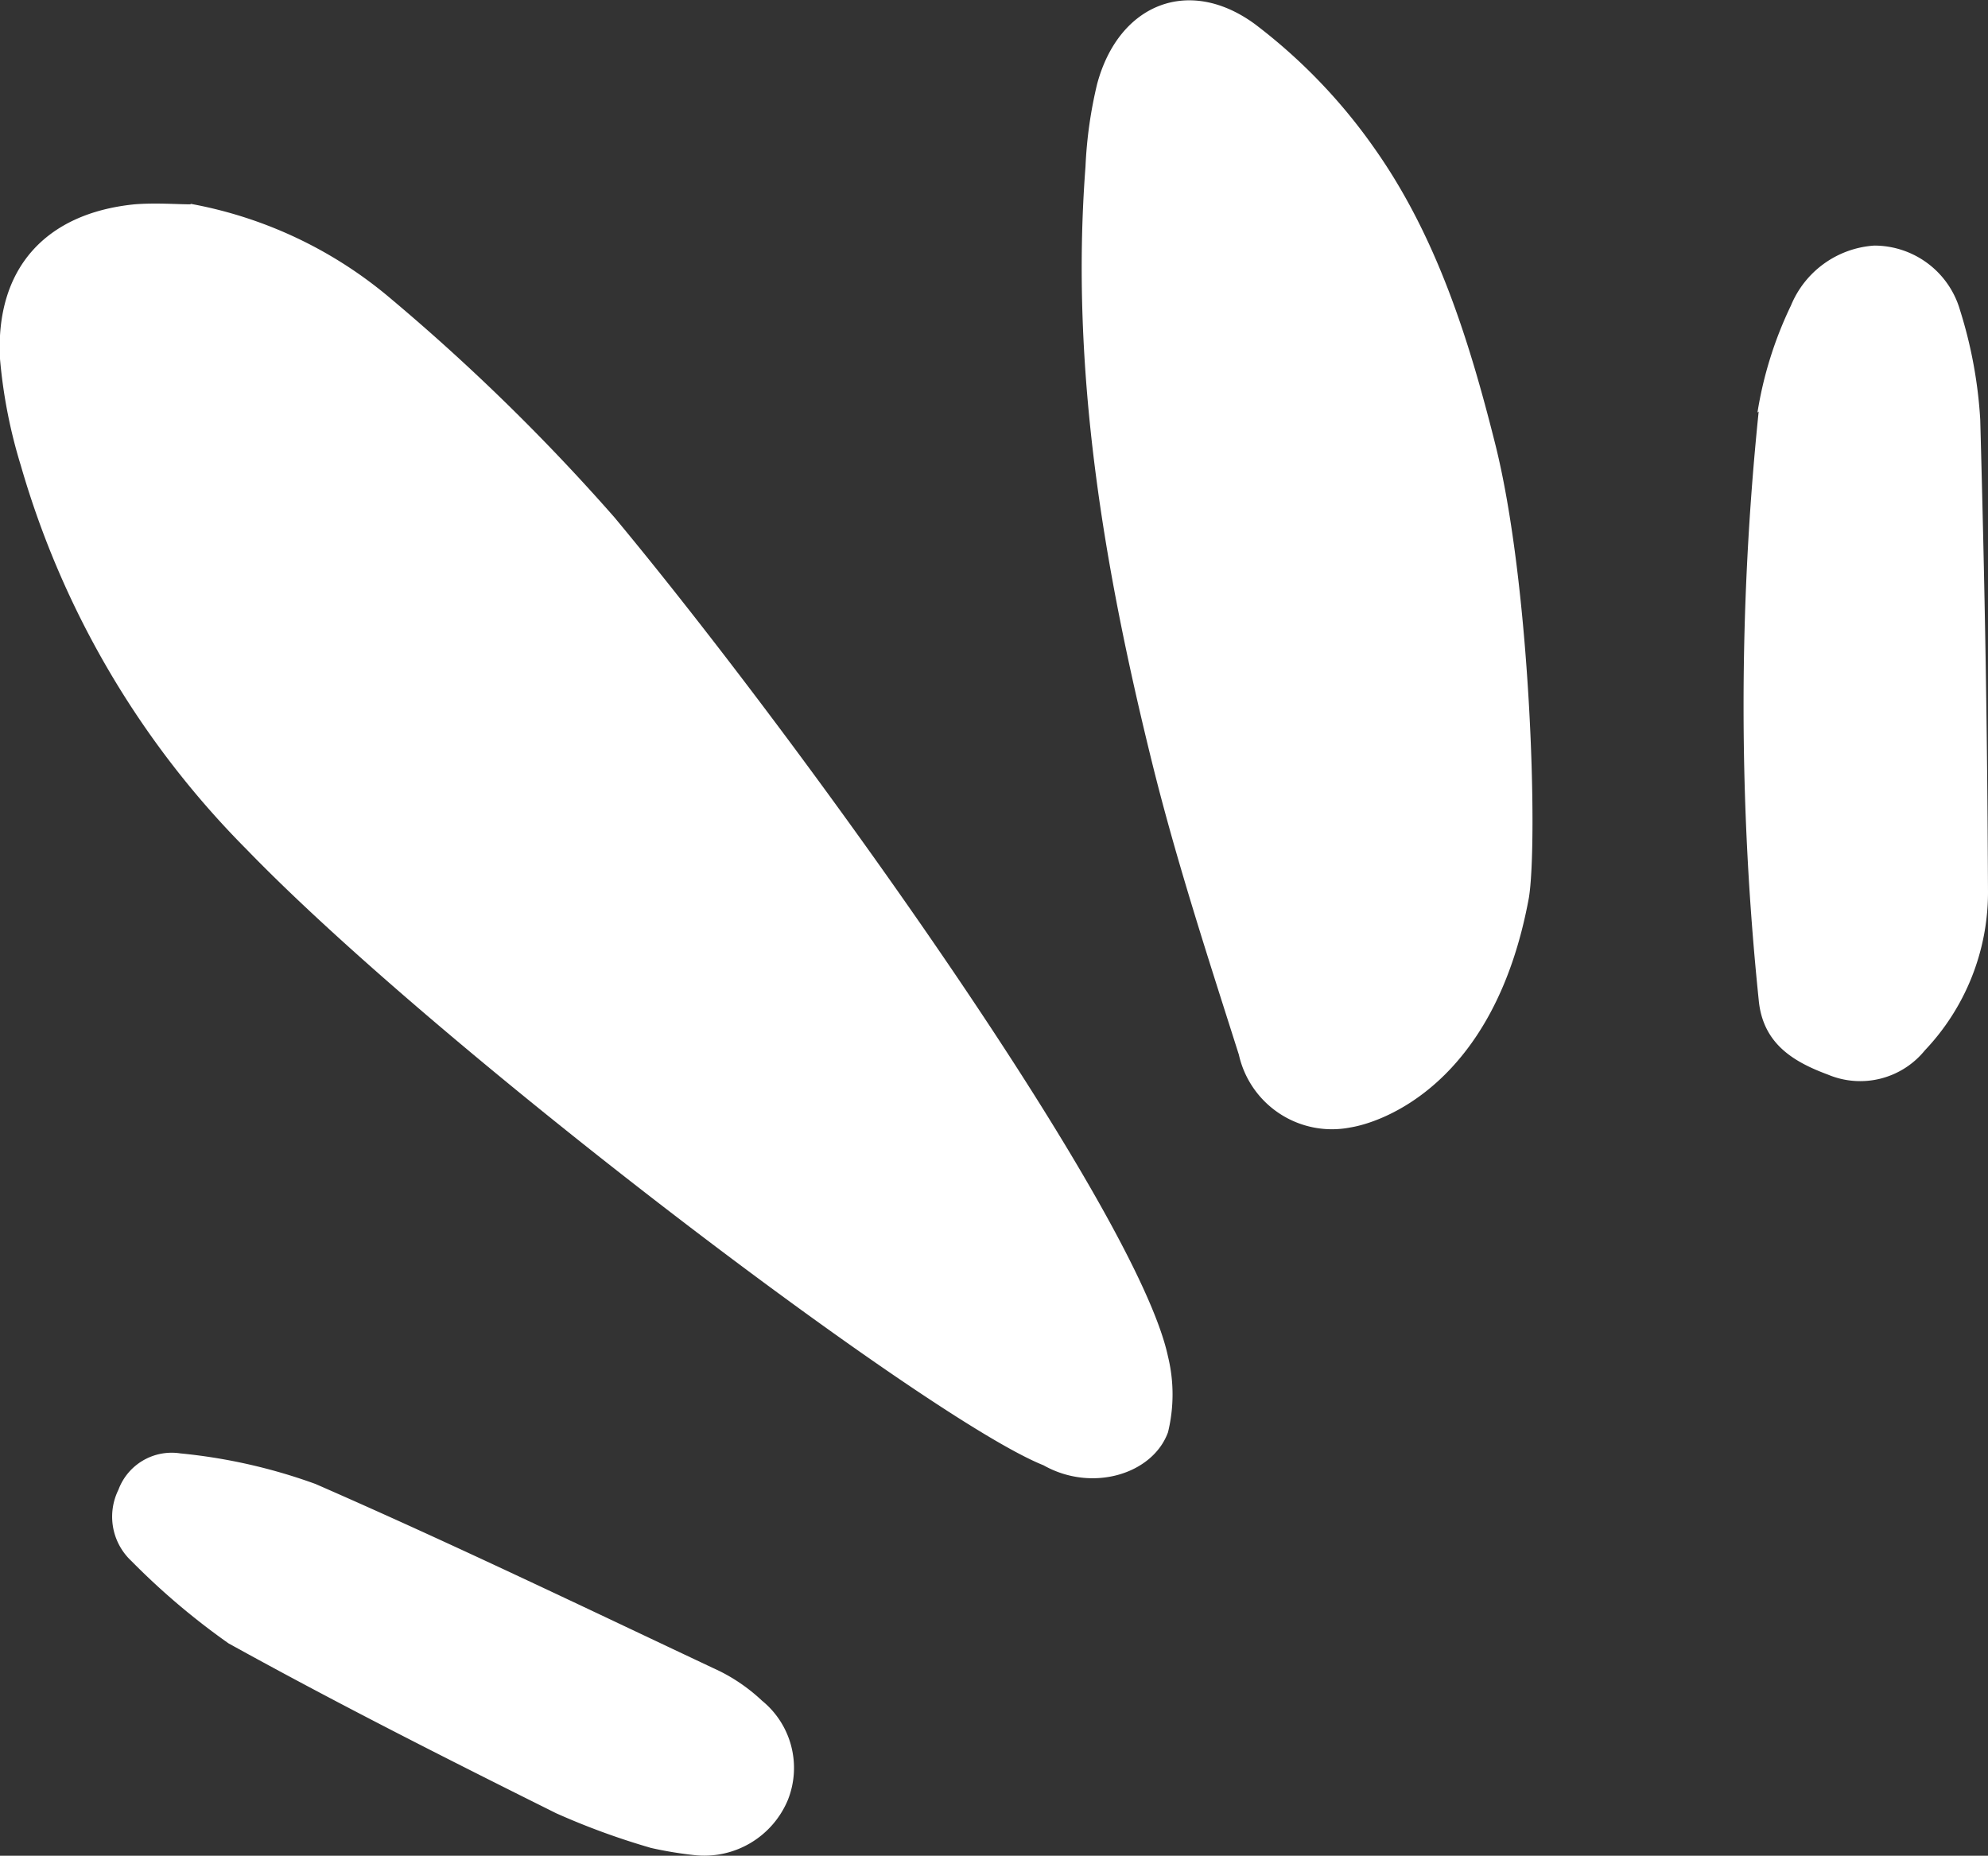
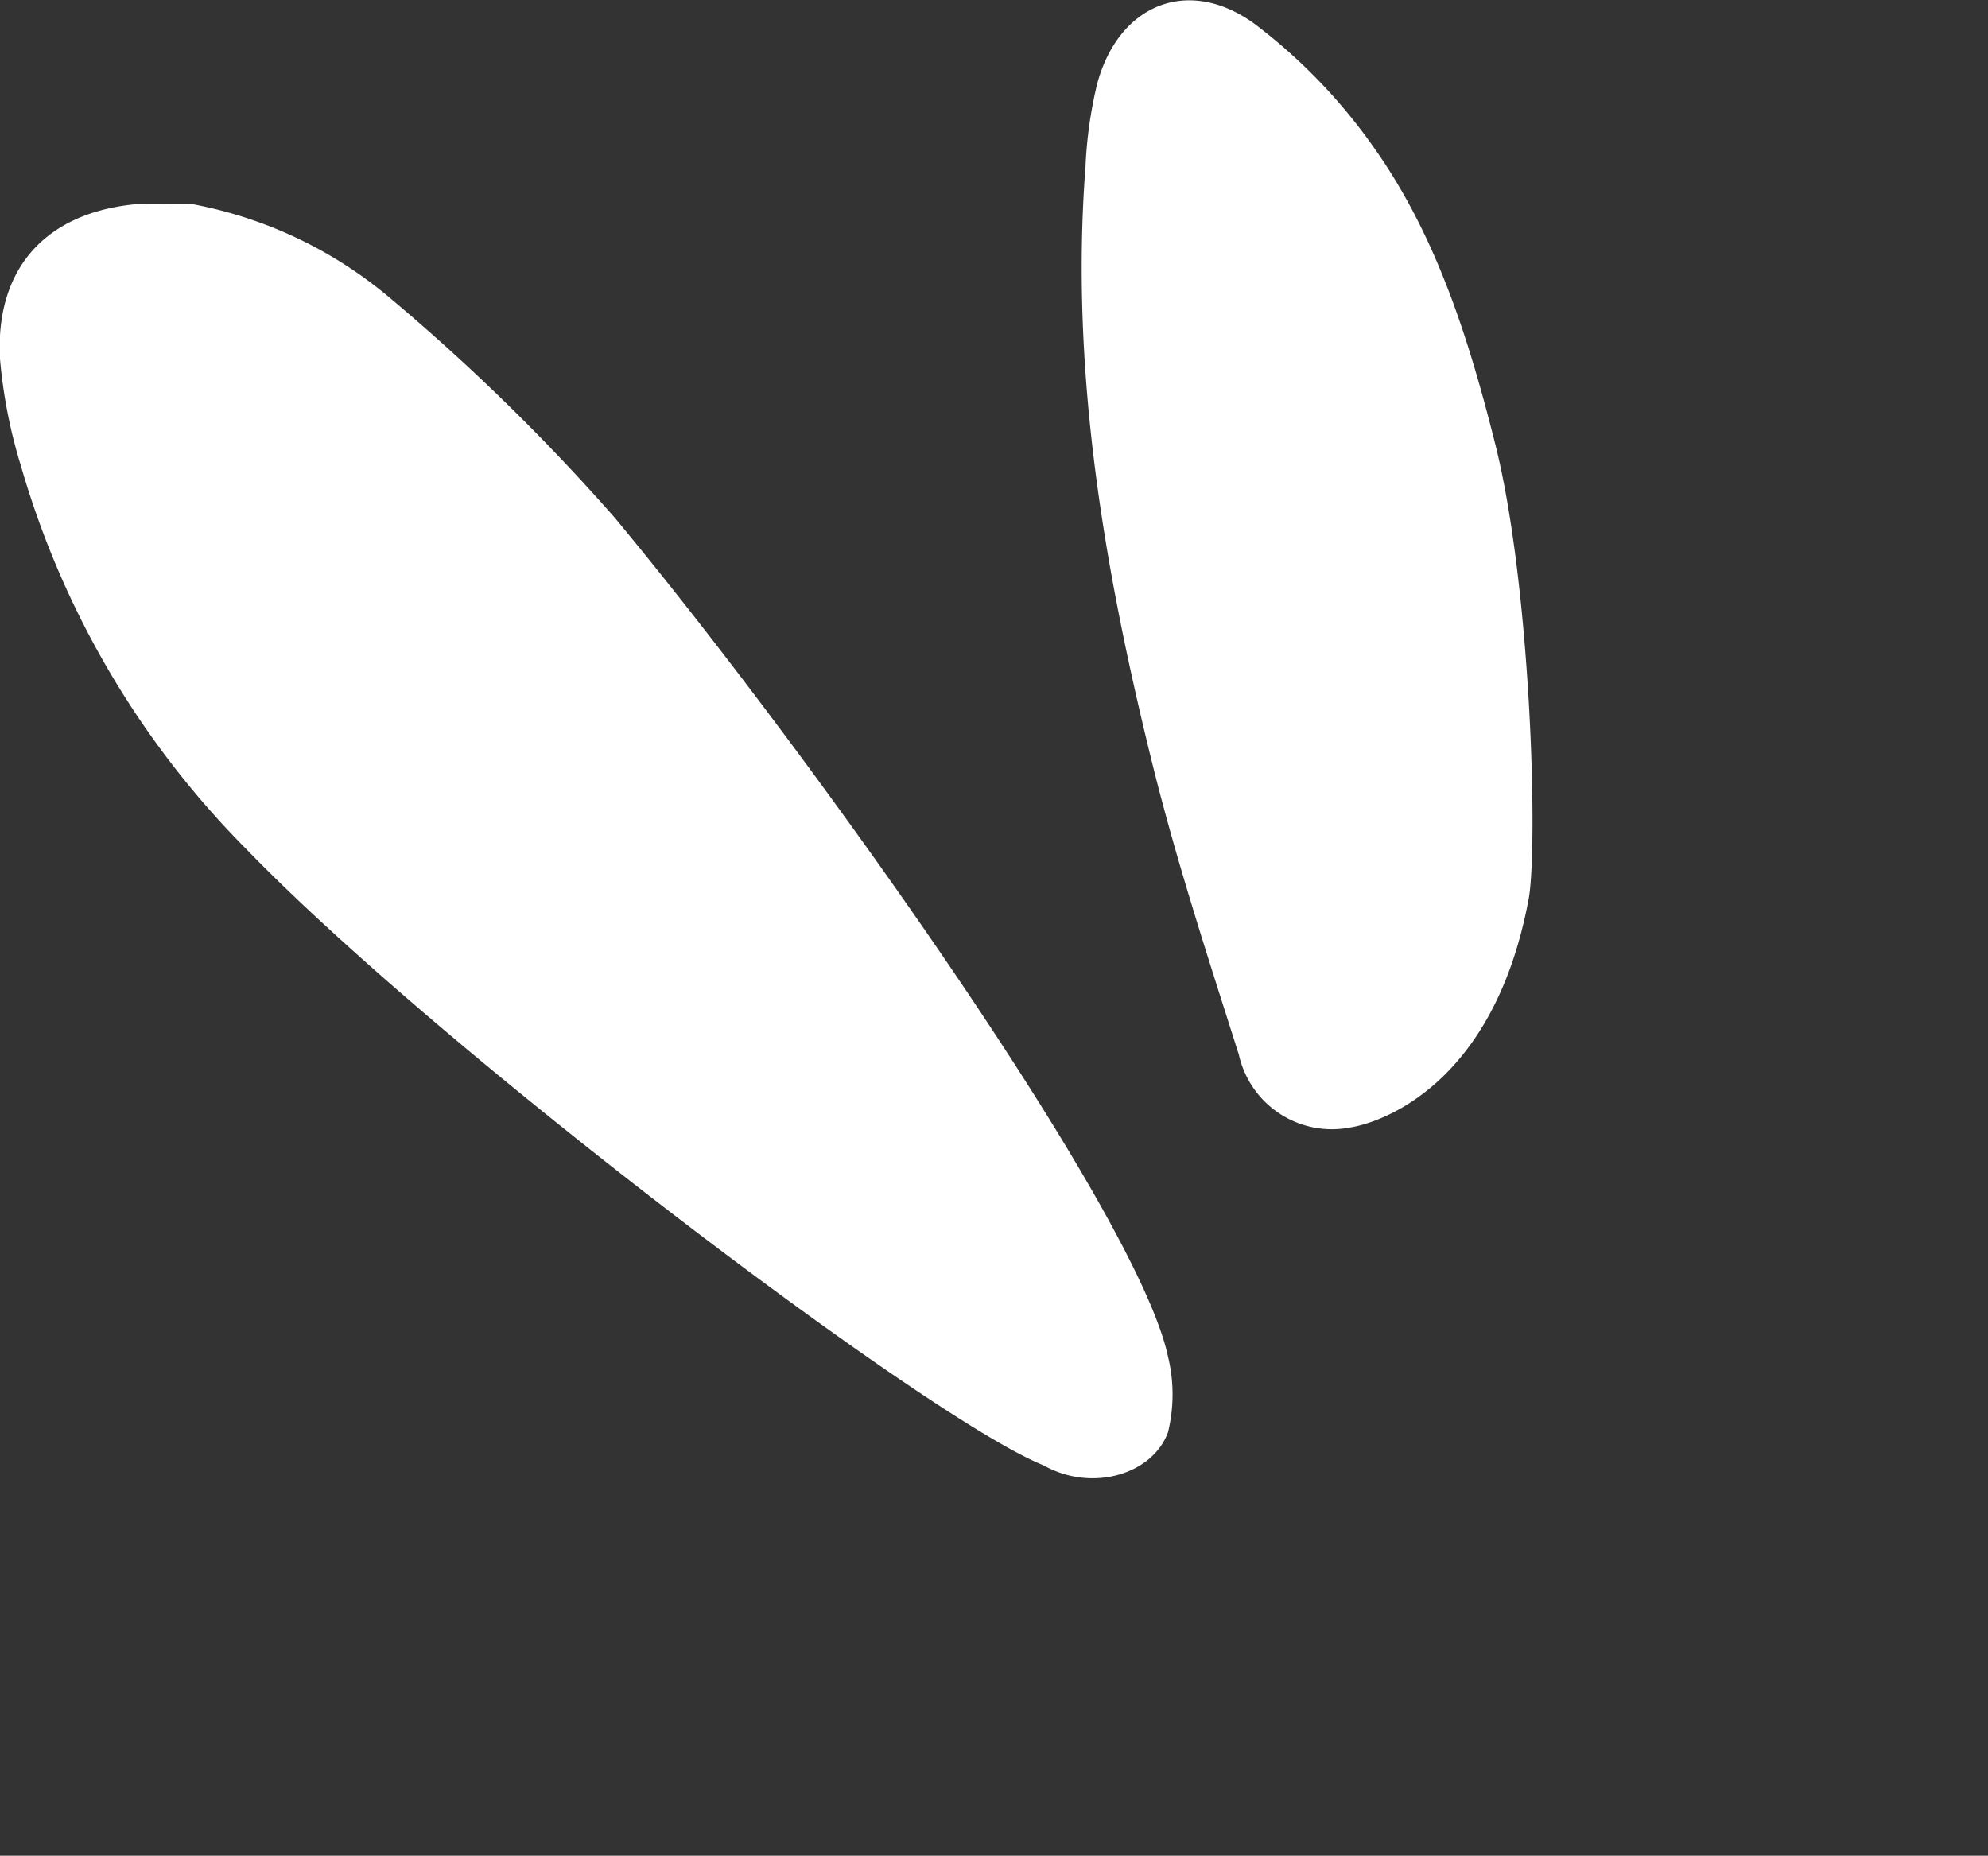
<svg xmlns="http://www.w3.org/2000/svg" viewBox="0 0 81.92 76.47">
  <rect x="0" y="0" width="81.92" height="76.47" fill="#333333" stroke="none" />
  <defs>
    <style>.cls-1{fill:#fff;}</style>
  </defs>
  <g id="Ebene_2" data-name="Ebene 2">
    <g id="Ebene_1-2" data-name="Ebene 1">
      <g id="Ebene_2-2" data-name="Ebene 2">
        <g id="Ebene_1-2-2" data-name="Ebene 1-2">
          <path class="cls-1" d="M7.86,8.4a17.65,17.65,0,0,1,8.26,3.92,85,85,0,0,1,9.2,9C33.2,30.8,46.86,49.91,48.13,55.9a6.58,6.58,0,0,1,0,3.12C47.5,60.75,45,61.51,43,60.38,38.25,58.49,18.15,43.26,10.16,35A36.92,36.92,0,0,1,.86,19.19,21.13,21.13,0,0,1,0,14.79c-.2-3.72,1.87-6,5.54-6.37.87-.07,1.74,0,2.31,0" />
          <path class="cls-1" d="M63,37c-1.43,7.77-6.16,9.27-7.36,9.46a3.93,3.93,0,0,1-4.59-3c-1.27-4-2.55-7.91-3.55-11.93-2-8.08-3.41-16.26-2.77-24.66a17.84,17.84,0,0,1,.48-3.41C46.1.15,49-1,51.72,1A22.84,22.84,0,0,1,56.6,6.06c2.58,3.63,3.92,7.89,5,12.18C63.08,24.07,63.38,34.7,63,37" />
-           <path class="cls-1" d="M72.42,17a15.93,15.93,0,0,1,1.38-4.41,4,4,0,0,1,3.43-2.47,3.68,3.68,0,0,1,3.54,2.67,18.61,18.61,0,0,1,.83,4.5c.19,7,.29,12.51.32,19.48a9.46,9.46,0,0,1-2.6,6.51,3.43,3.43,0,0,1-4,1c-1.46-.54-2.69-1.3-2.85-3.09a118.2,118.2,0,0,1,0-24.23" />
-           <path class="cls-1" d="M26.8,76.14a30,30,0,0,1-3.88-1.42c-4.54-2.26-9.07-4.55-13.5-7a29.39,29.39,0,0,1-4-3.39,2.5,2.5,0,0,1-.54-2.94,2.34,2.34,0,0,1,2.55-1.5A22.69,22.69,0,0,1,13,61.15c5.61,2.45,11.13,5.11,16.67,7.72a7.26,7.26,0,0,1,1.73,1.21,3.57,3.57,0,0,1,1.07,4.08,3.73,3.73,0,0,1-3.8,2.29,15.91,15.91,0,0,1-1.88-.31" />
        </g>
      </g>
    </g>
  </g>
</svg>